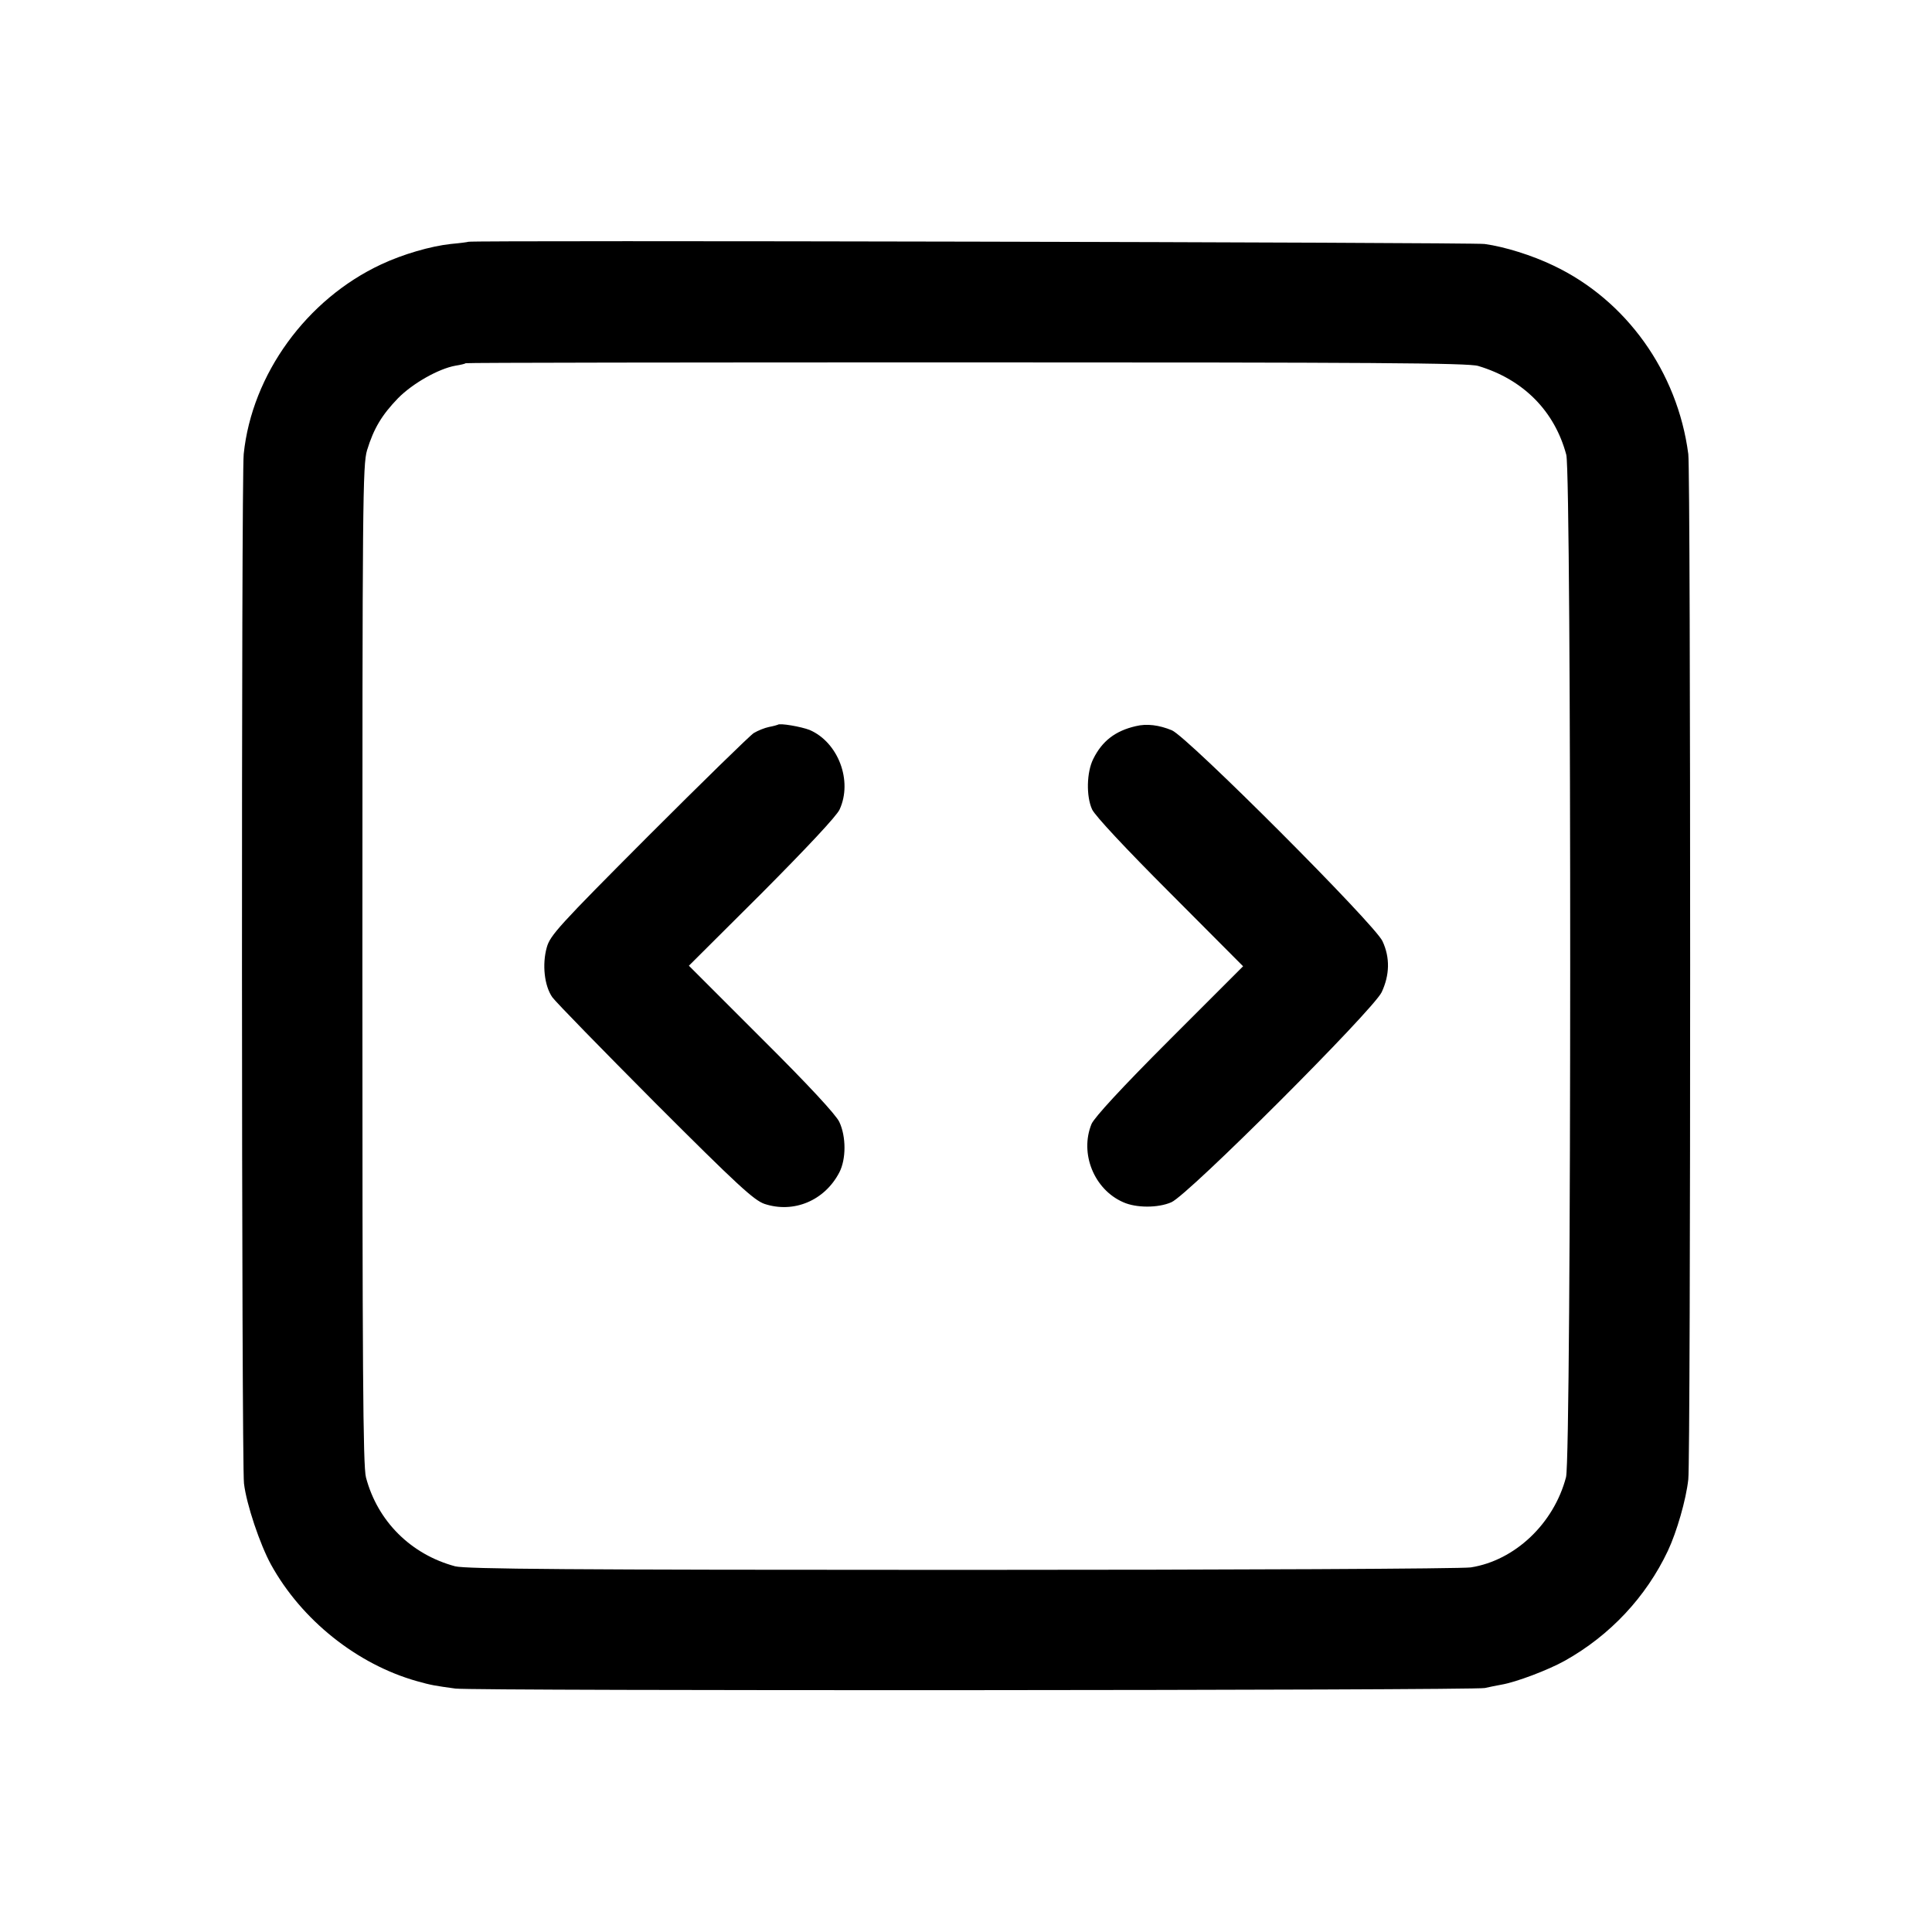
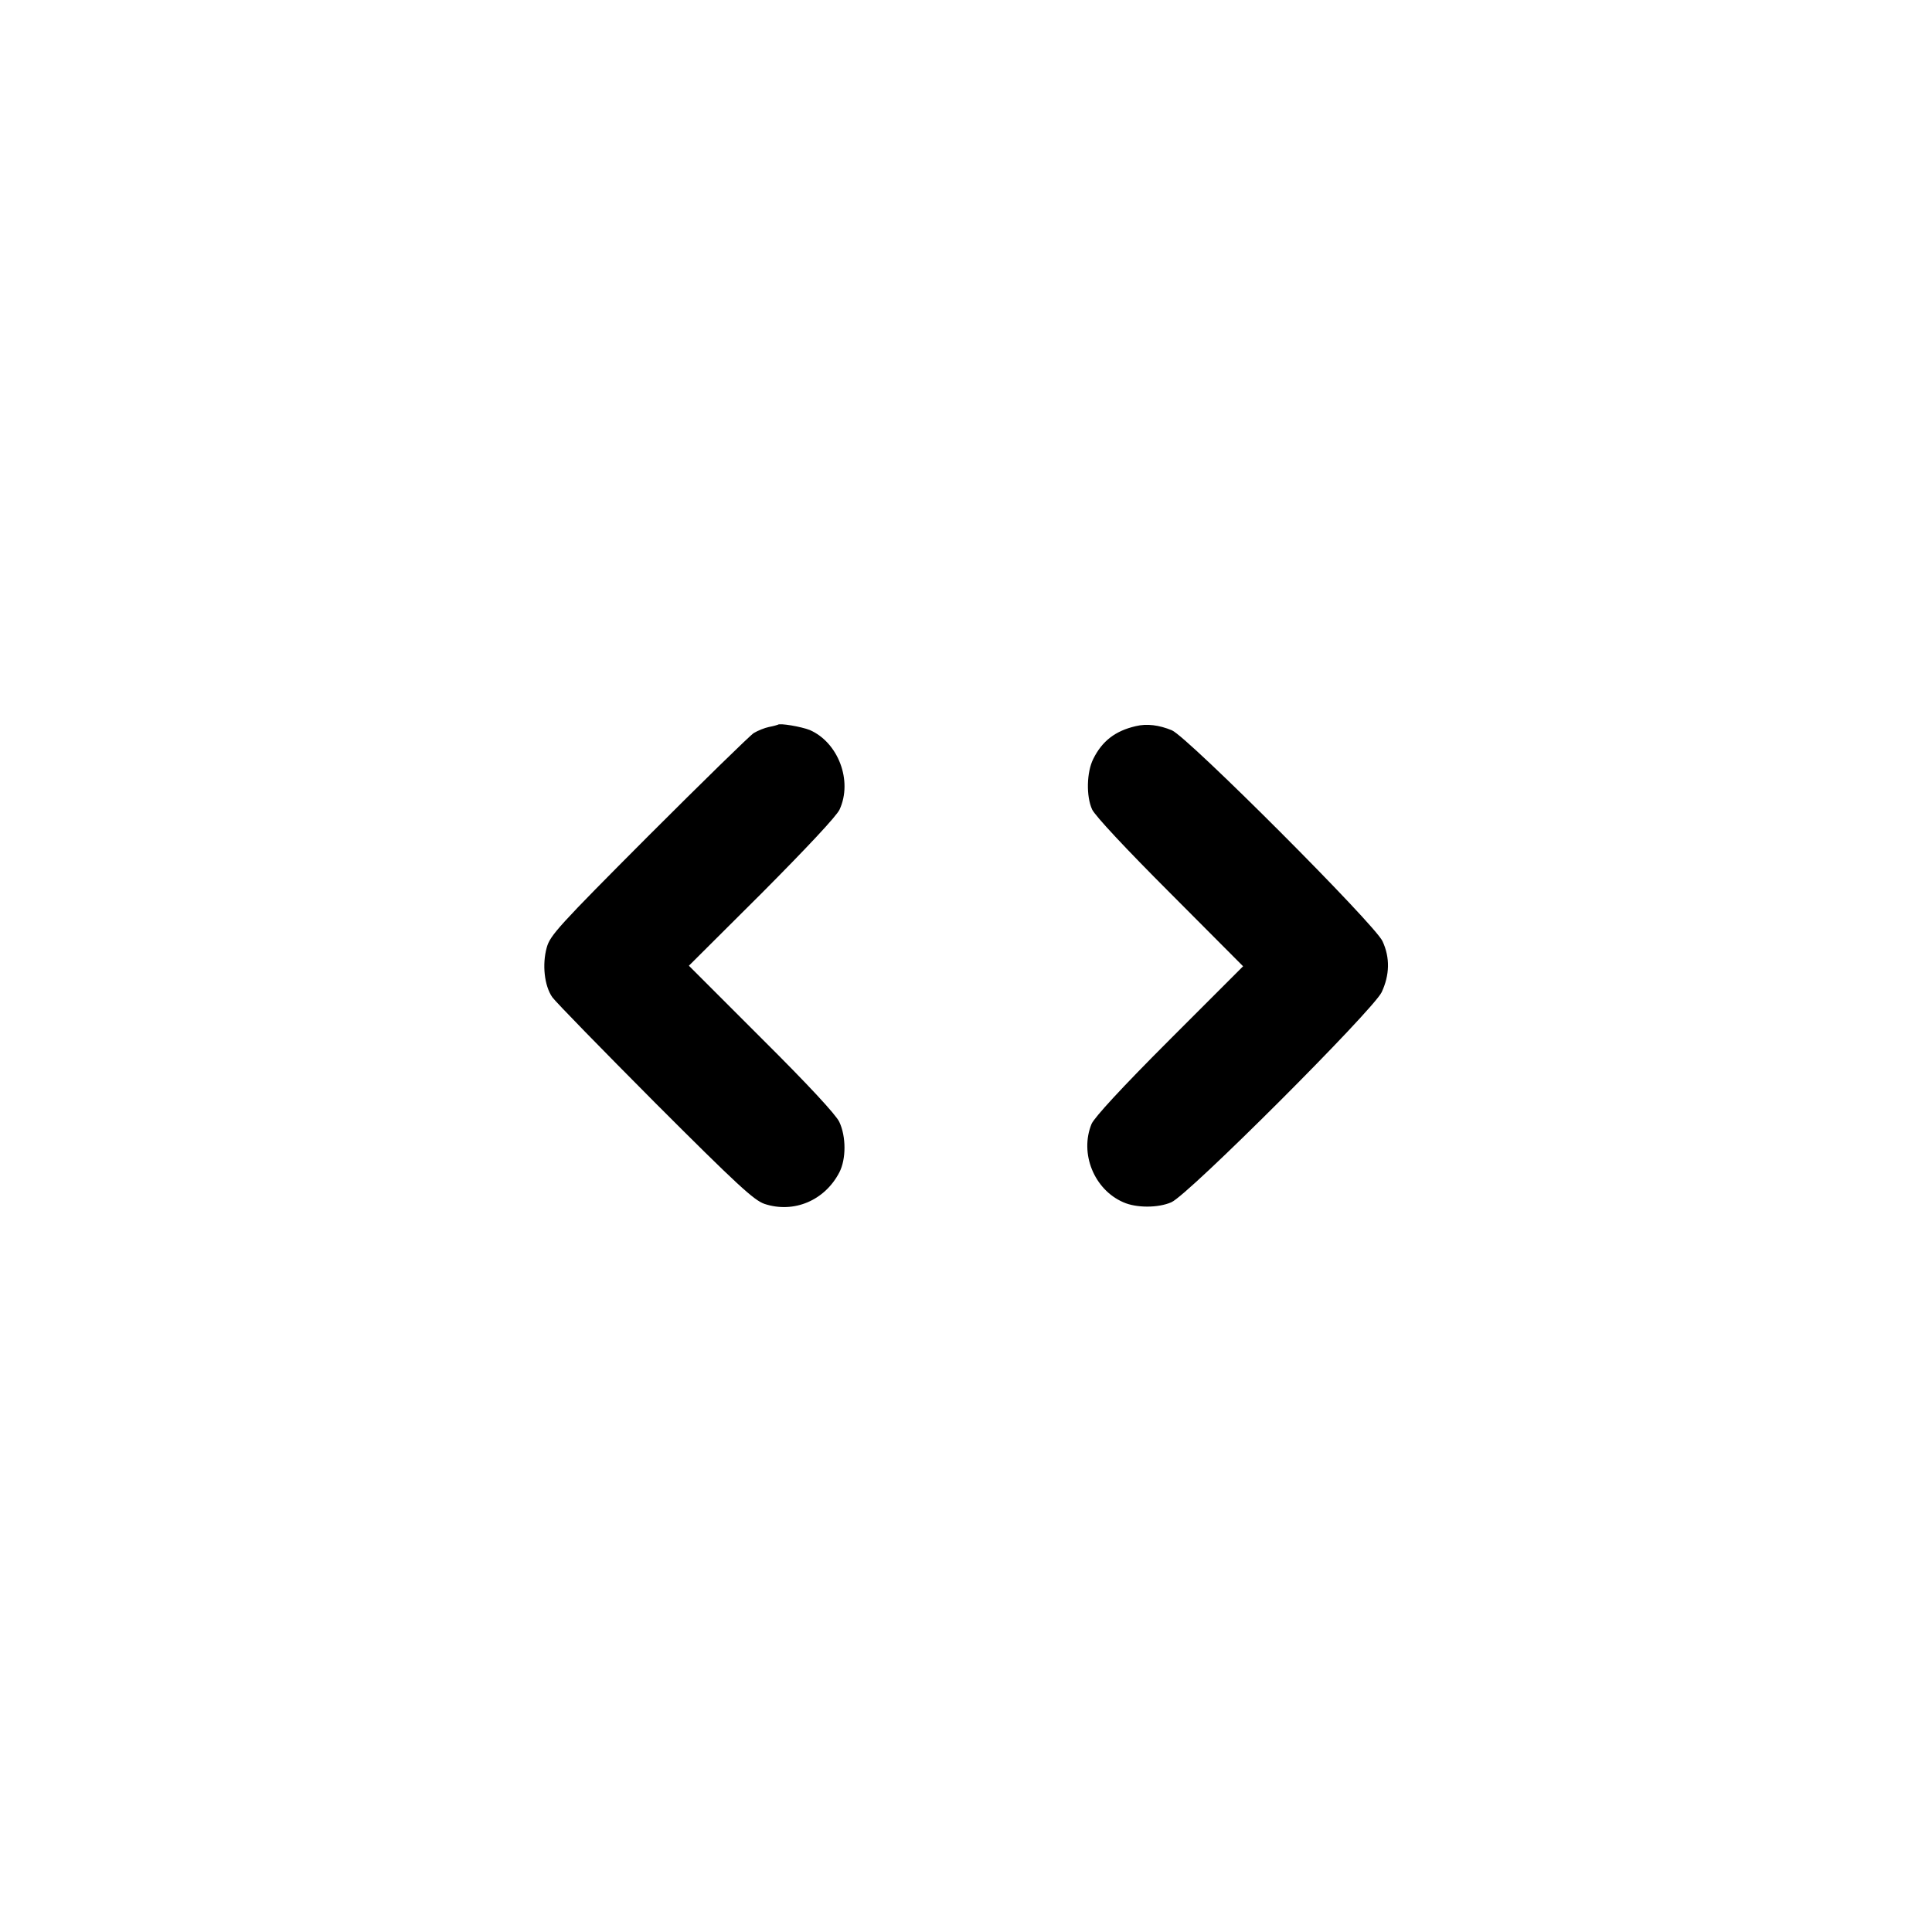
<svg xmlns="http://www.w3.org/2000/svg" version="1.0" width="933.333" height="933.333" viewBox="0 0 700 700">
-   <path d="M169.7 87.6c-.1.1-3 .5-6.4.8-7.3.8-17.3 3.7-25.2 7.4-27 12.6-46.8 39.8-49.8 68.7-.9 8.5-.8 365.7.1 373 .9 7.6 5.8 22.1 9.8 29.4 11.1 20.1 31.2 36.1 52.8 42.2 5.3 1.5 6.7 1.7 14 2.7 6.6.9 369.4.7 373-.2 1.4-.3 4.1-.9 5.9-1.2 5.4-.9 17-5.3 23.1-8.7 16.4-9.2 29.4-23.1 37.3-39.8 3.2-6.8 6.6-18.5 7.4-25.9.9-7.3.9-365 0-371.5-3.9-29.8-22.5-55.8-48.9-68.3-7.7-3.7-17.6-6.8-24.9-7.8-4.2-.6-367.5-1.4-368.2-.8zm365.9 45c16.4 4.9 27.7 16.4 31.9 32.2 1.9 7.5 1.9 362.9-.1 370.4-4.4 16.8-18.5 30.2-34.5 32.7-3 .5-85.9.9-184.3.9-142.5 0-179.8-.3-183.7-1.3-16-4.3-28.1-16.3-32.3-32.2-1.1-4-1.3-40.2-1.3-185.7 0-168.4.1-181.2 1.7-186.5 2.4-7.8 5.3-12.7 11.2-18.8 5.3-5.4 14.7-10.7 20.8-11.8 1.9-.3 3.6-.7 3.7-.9.2-.2 81.9-.3 181.5-.3 146.7 0 181.9.2 185.4 1.3z" />
  <path d="M281.8 262.6c-.2.1-1.6.5-3.2.8-1.5.3-4 1.3-5.5 2.2-1.4.9-18.6 17.7-38.2 37.3-32.4 32.5-35.6 36-36.8 40.4-1.7 6.1-.9 13.8 2 18 1.3 1.8 18.1 19 37.3 38.3 29.8 29.8 35.8 35.3 39.6 36.6 10.6 3.5 21.8-1.2 27.1-11.4 2.5-4.8 2.5-13 0-18.3-1.2-2.6-11.2-13.4-28.2-30.3l-26.3-26.3 26.5-26.4c16.2-16.3 27.1-27.9 28.1-30.2 4.8-10.4-.5-24.3-10.8-28.8-3-1.2-11-2.6-11.6-1.9zM411.5 263.1c-7.4 1.7-12.2 5.4-15.4 11.9-2.4 4.8-2.6 13.5-.4 18.3 1.1 2.3 12.1 14.1 28.3 30.3l26.4 26.5-26.7 26.7c-17.6 17.6-27.1 28-28.2 30.4-4.4 10.7.9 23.8 11.5 28.4 4.7 2.1 12.6 2.1 17.4 0 6-2.5 73-69.5 76.2-76.1 2.9-6.2 3.1-12.5.3-18.5-2.7-6-70.6-74-76.3-76.4-4.6-1.9-9.1-2.5-13.1-1.5z" />
</svg>